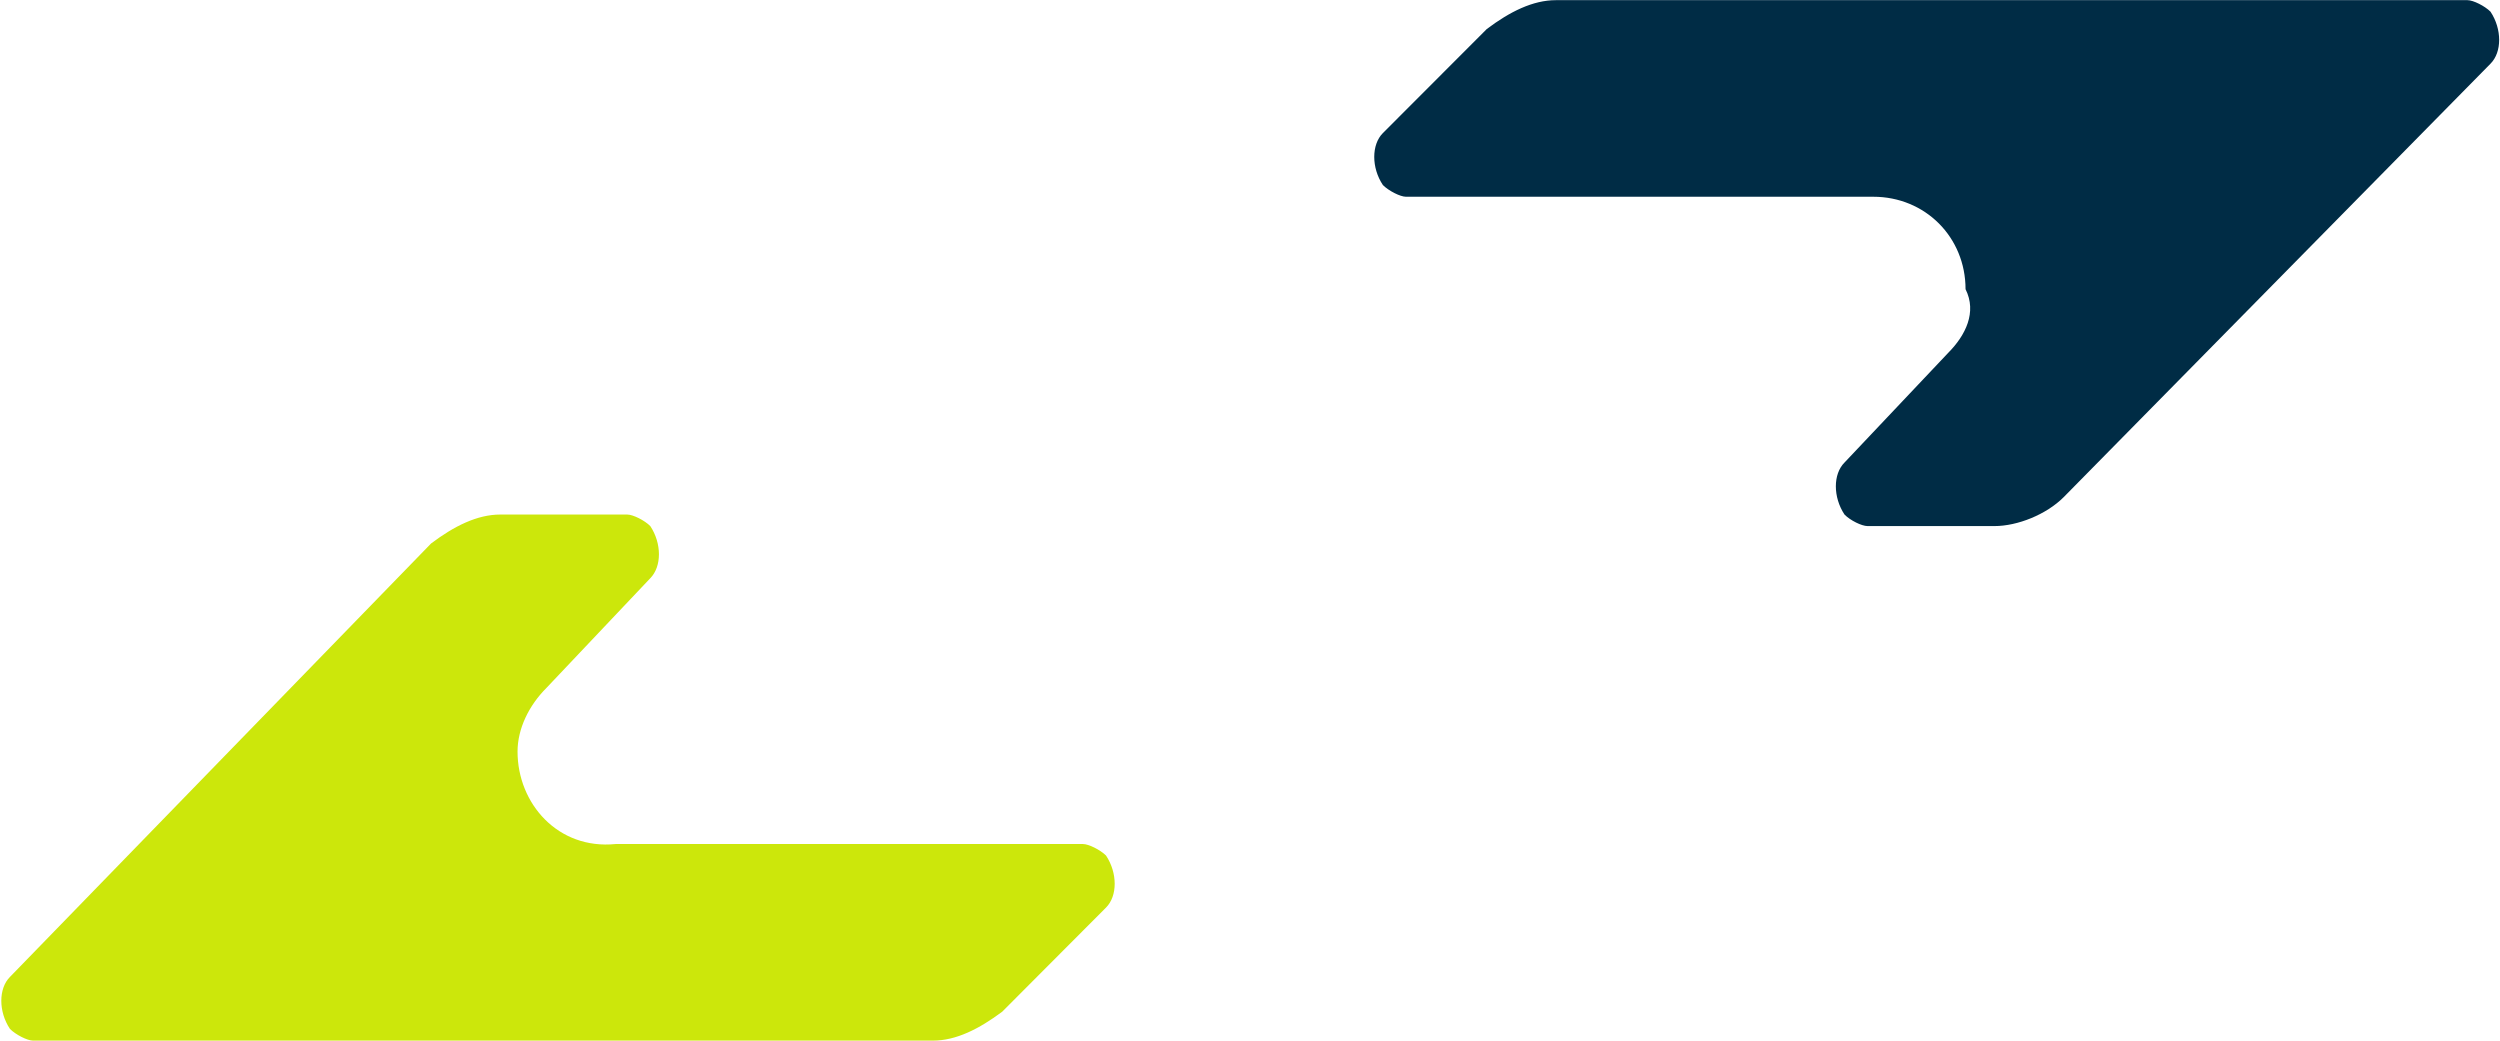
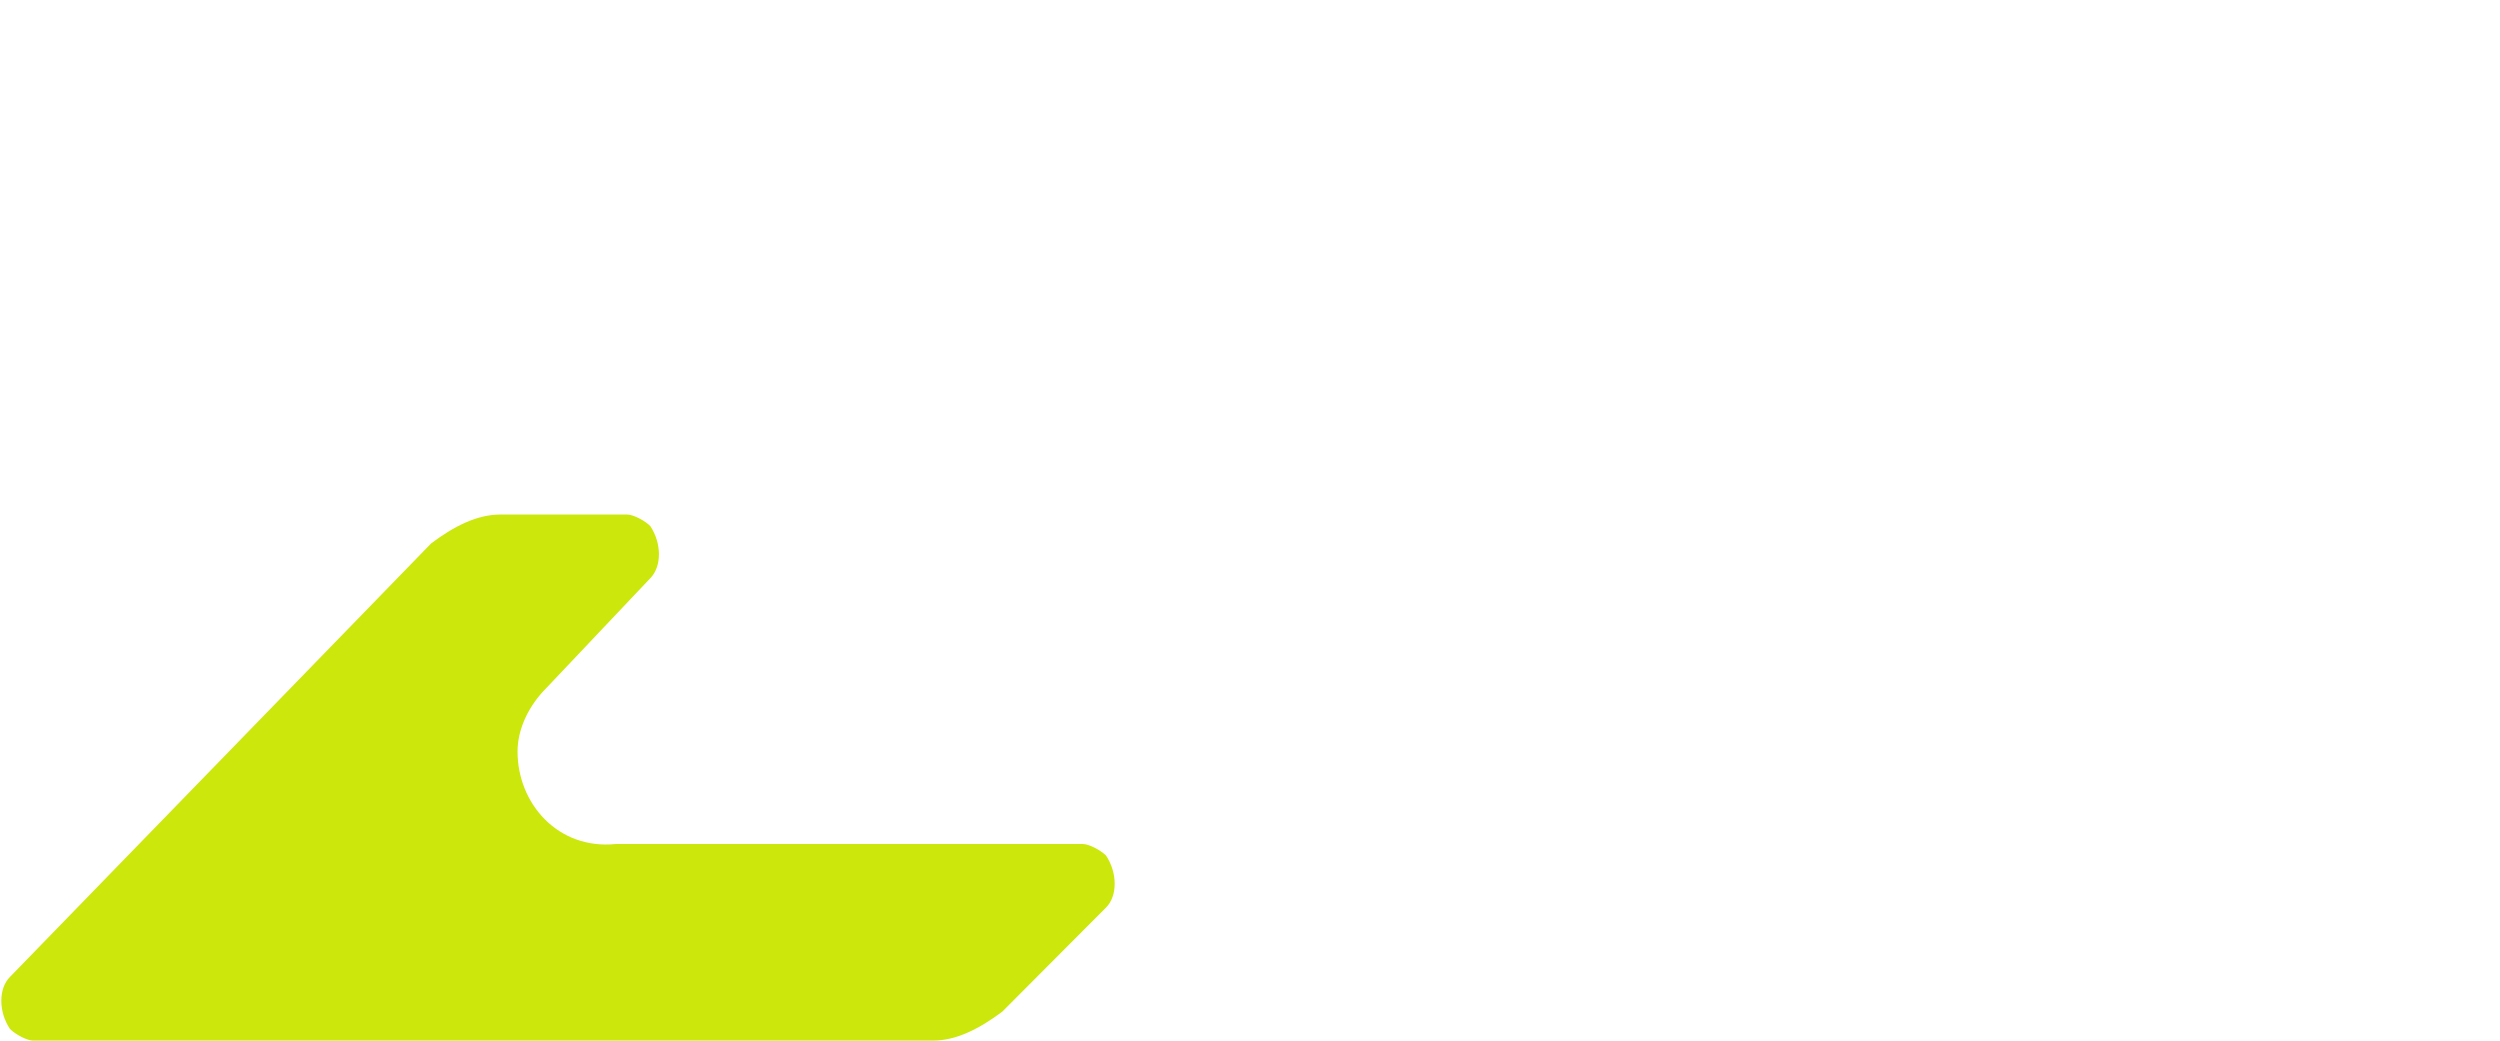
<svg xmlns="http://www.w3.org/2000/svg" version="1.2" viewBox="0 0 1582 659" width="1582" height="659">
  <title>infroneer-logo-header-en-svg</title>
  <style>
		.s0 { fill: #cce70b } 
		.s1 { fill: #002c45 } 
	</style>
  <g id="グループ_7802">
    <g id="logo-w">
      <g id="グループ_7664">
        <g id="グループ_7663">
          <g id="グループ_7659">
            <path id="パス_16293" class="s0" d="m345.8 435.3l65.7-69.4c7.3-7.4 7.3-22 0-33-3.6-3.6-10.9-7.3-14.6-7.3h-80.3c-14.6 0-29.2 7.3-43.8 18.3l-266.5 274.3c-7.3 7.3-7.3 22 0 32.9 3.7 3.7 11 7.4 14.6 7.4h569.5c14.6 0 29.2-7.4 43.8-18.3l65.7-65.9c7.3-7.3 7.3-21.9 0-32.9-3.6-3.6-11-7.3-14.6-7.3h-295.7c-36.5 3.7-62.1-25.6-62.1-58.5 0-14.6 7.3-29.3 18.3-40.3z" />
-             <path id="パス_16294" class="s1" d="m1232.9 223.2l-65.7 69.5c-7.3 7.3-7.3 21.9 0 32.9 3.6 3.7 10.9 7.3 14.6 7.3h80.3c14.6 0 32.8-7.3 43.8-18.3l270.1-274.3c7.3-7.3 7.3-21.9 0-32.9-3.6-3.6-10.9-7.3-14.6-7.3h-576.8c-14.6 0-29.2 7.3-43.8 18.3l-65.7 65.8c-7.3 7.3-7.3 22 0 32.9 3.7 3.7 11 7.4 14.6 7.4h295.7c32.9 0 58.4 25.6 58.4 58.5 7.3 14.6 0 29.2-10.9 40.2z" />
          </g>
        </g>
      </g>
    </g>
  </g>
</svg>